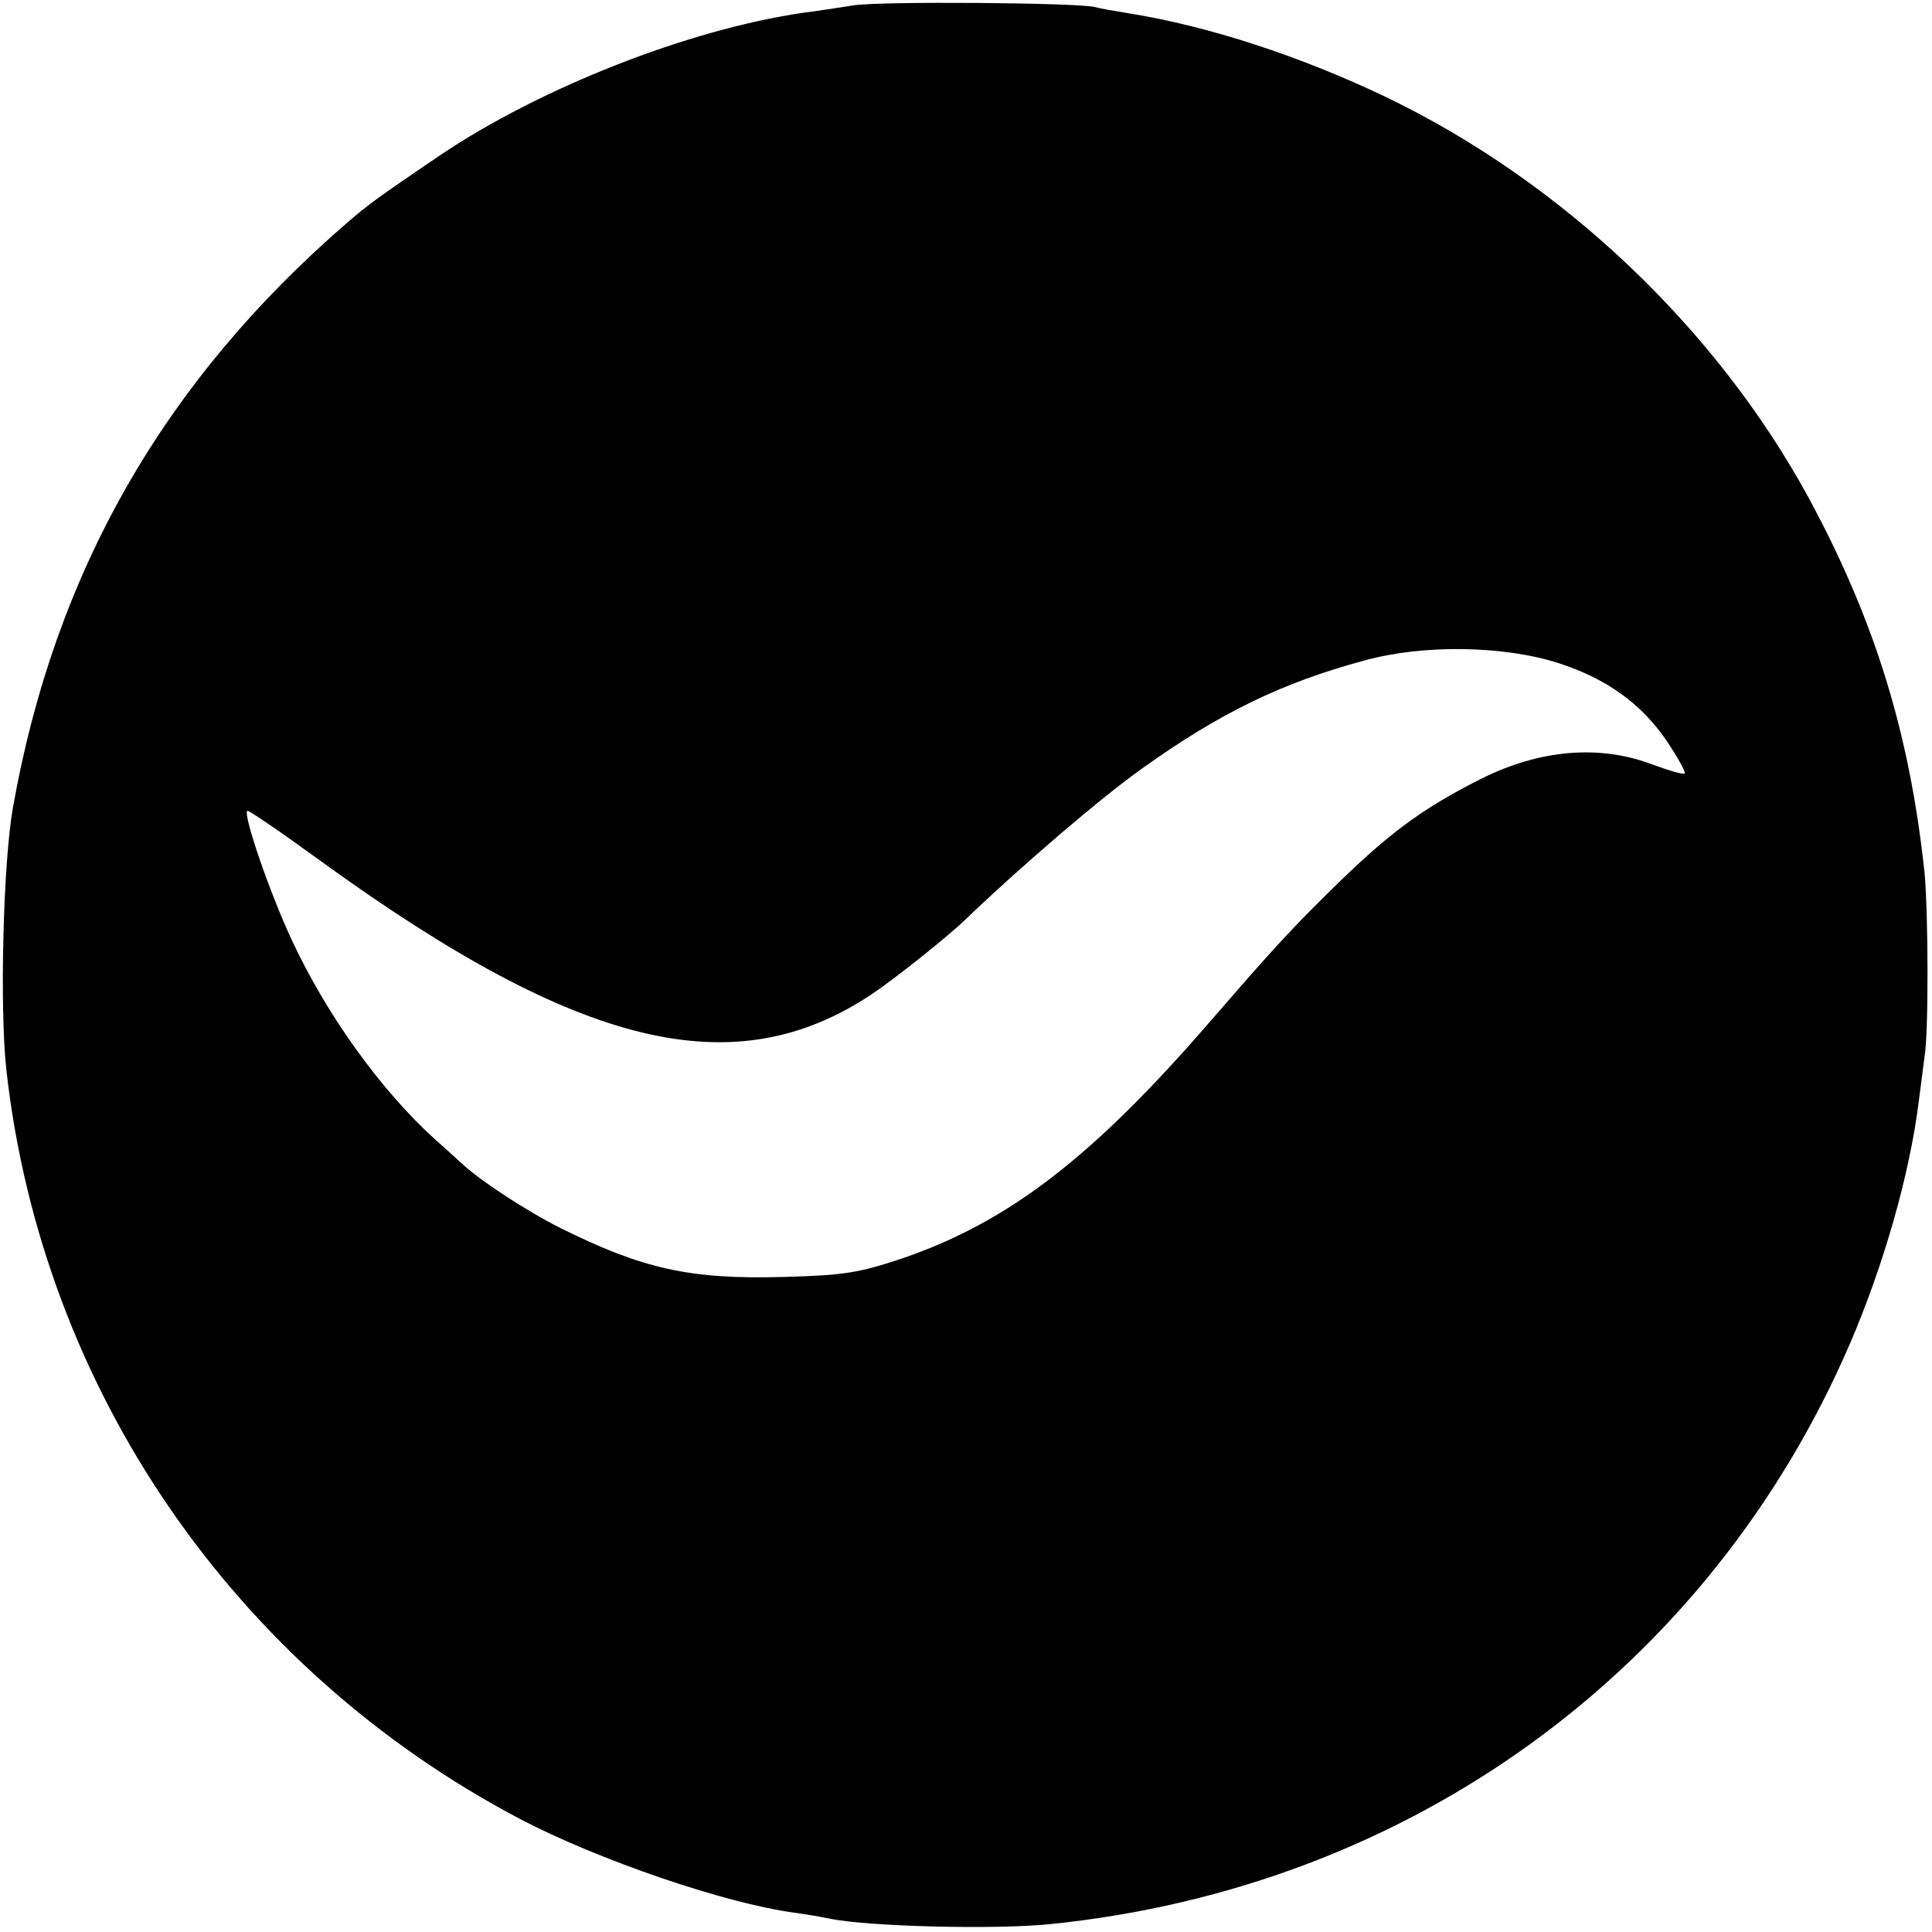
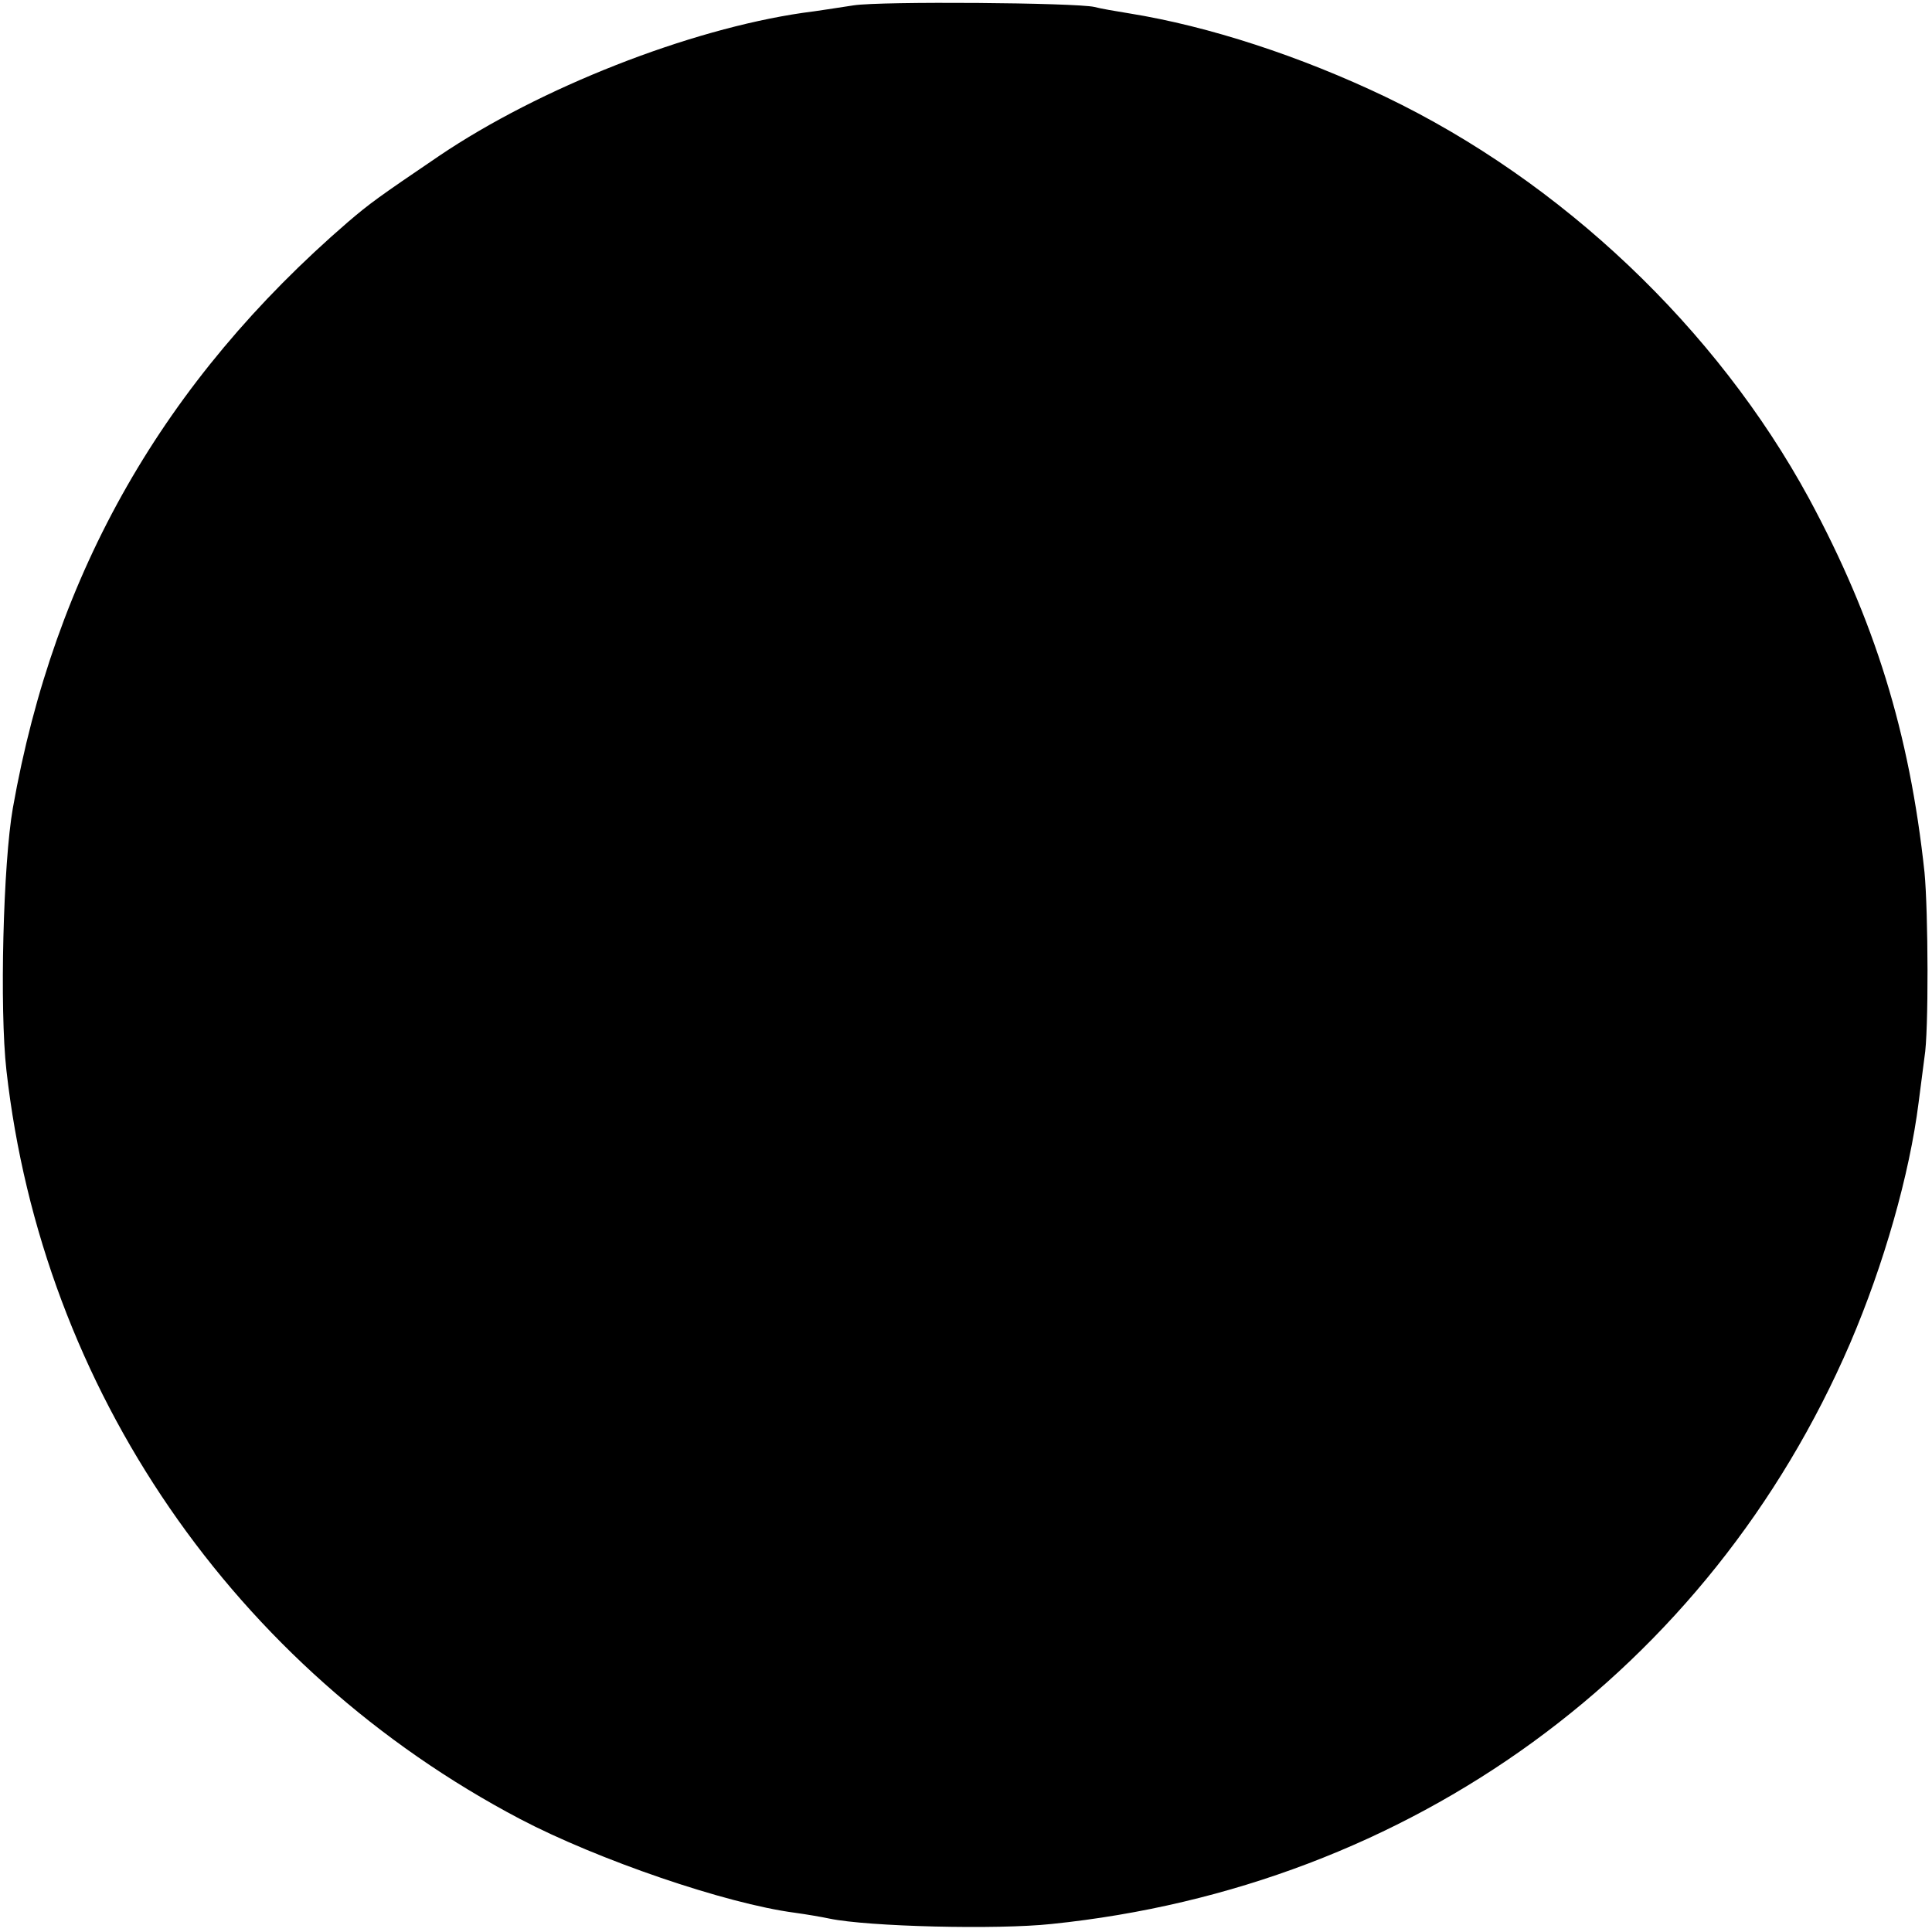
<svg xmlns="http://www.w3.org/2000/svg" version="1.0" width="361pt" height="361pt" viewBox="0 0 361 361" preserveAspectRatio="xMidYMid meet">
  <g transform="translate(0,361) scale(0.1,-0.1)" fill="#000000" stroke="none">
-     <path d="M1595 3600 c-27 -4 -70 -11 -95 -14 -213 -31 -491 -140 -679 -267 -115 -78 -130 -89 -171 -124 -344 -297 -548 -654 -626 -1095 -18 -102 -25 -375 -12 -490 67 -596 426 -1118 960 -1399 145 -76 384 -158 513 -175 22 -3 51 -8 65 -11 72 -15 313 -21 415 -10 671 69 1229 475 1492 1085 63 147 111 315 128 450 4 30 9 69 11 85 8 46 7 272 0 345 -28 261 -93 471 -216 699 -173 318 -462 592 -791 750 -159 76 -330 132 -479 156 -25 4 -54 9 -65 12 -35 8 -398 11 -450 3z m1317 -1229 c90 -29 155 -76 202 -145 21 -31 36 -59 34 -61 -2 -3 -29 5 -59 16 -99 38 -211 29 -321 -26 -113 -57 -175 -103 -288 -215 -74 -73 -109 -112 -220 -240 -218 -252 -375 -373 -573 -441 -81 -27 -108 -32 -222 -35 -176 -5 -264 15 -417 91 -64 32 -151 89 -184 120 -6 5 -28 26 -50 45 -102 92 -204 234 -269 374 -41 88 -91 233 -83 241 2 2 66 -42 143 -98 480 -347 768 -416 1025 -244 43 29 137 104 171 136 106 102 258 232 333 285 144 103 260 160 416 202 109 30 259 28 362 -5z" />
+     <path d="M1595 3600 c-27 -4 -70 -11 -95 -14 -213 -31 -491 -140 -679 -267 -115 -78 -130 -89 -171 -124 -344 -297 -548 -654 -626 -1095 -18 -102 -25 -375 -12 -490 67 -596 426 -1118 960 -1399 145 -76 384 -158 513 -175 22 -3 51 -8 65 -11 72 -15 313 -21 415 -10 671 69 1229 475 1492 1085 63 147 111 315 128 450 4 30 9 69 11 85 8 46 7 272 0 345 -28 261 -93 471 -216 699 -173 318 -462 592 -791 750 -159 76 -330 132 -479 156 -25 4 -54 9 -65 12 -35 8 -398 11 -450 3z m1317 -1229 z" />
  </g>
</svg>